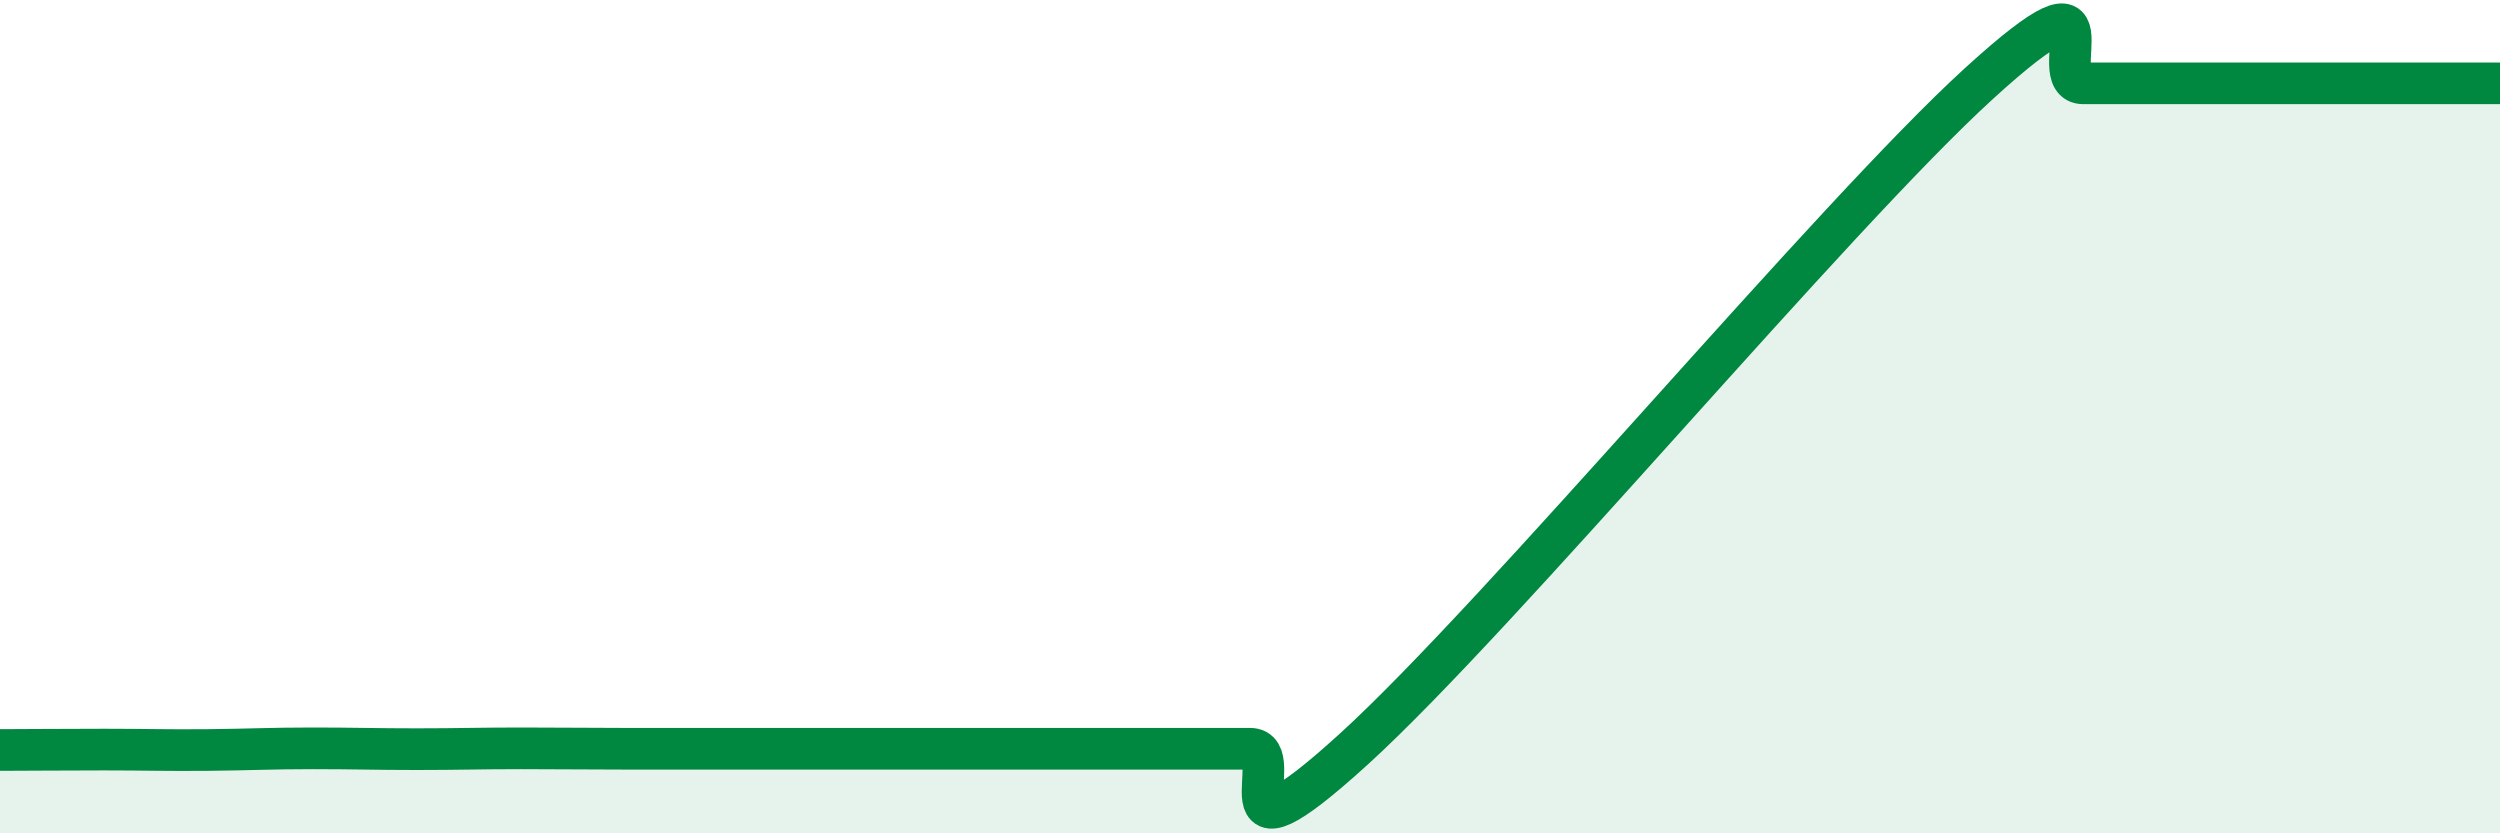
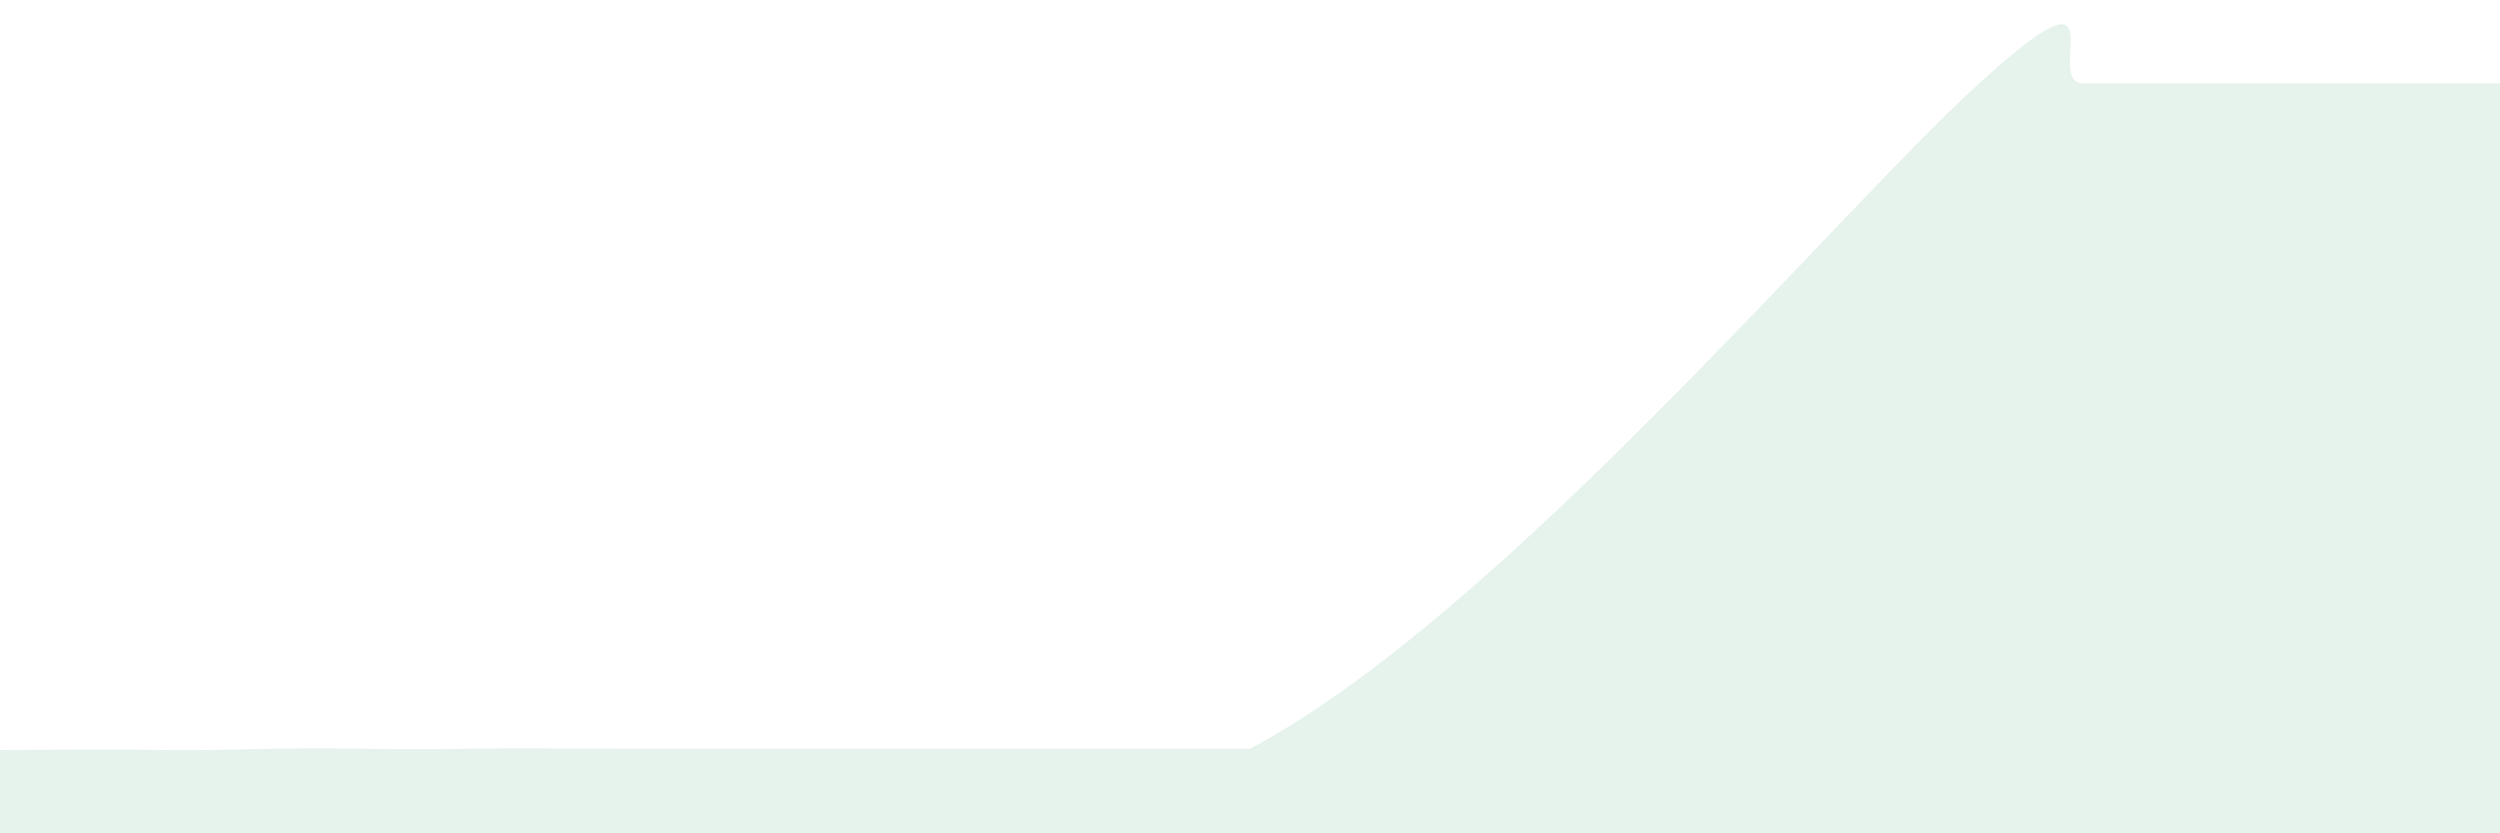
<svg xmlns="http://www.w3.org/2000/svg" width="60" height="20" viewBox="0 0 60 20">
-   <path d="M 0,18 C 0.5,18 1.5,17.99 2.5,17.99 C 3.5,17.99 4,18.01 5,18 C 6,17.99 6.5,17.96 7.5,17.96 C 8.5,17.96 9,17.98 10,17.98 C 11,17.98 11.5,17.96 12.5,17.96 C 13.5,17.96 14,17.97 15,17.97 C 16,17.97 16.5,17.97 17.5,17.97 C 18.5,17.97 19,17.97 20,17.97 C 21,17.97 21.5,17.97 22.5,17.97 C 23.5,17.97 24,17.97 25,17.97 C 26,17.97 26.5,17.97 27.5,17.97 C 28.5,17.97 29,17.97 30,17.97 C 31,17.97 29,21.16 32.5,17.97 C 36,14.78 44,5.19 47.5,2 C 51,-1.19 49,2 50,2 C 51,2 51.5,2 52.5,2 C 53.5,2 53.5,2 55,2 C 56.5,2 59,2 60,2L60 20L0 20Z" fill="#008740" opacity="0.1" stroke-linecap="round" stroke-linejoin="round" />
-   <path d="M 0,18 C 0.5,18 1.5,17.99 2.5,17.99 C 3.5,17.99 4,18.01 5,18 C 6,17.99 6.5,17.96 7.5,17.96 C 8.5,17.96 9,17.98 10,17.98 C 11,17.98 11.5,17.96 12.5,17.96 C 13.5,17.96 14,17.97 15,17.97 C 16,17.97 16.5,17.97 17.5,17.97 C 18.5,17.97 19,17.97 20,17.97 C 21,17.97 21.5,17.97 22.5,17.97 C 23.5,17.97 24,17.97 25,17.97 C 26,17.97 26.5,17.97 27.5,17.97 C 28.5,17.97 29,17.97 30,17.97 C 31,17.97 29,21.16 32.5,17.97 C 36,14.78 44,5.19 47.5,2 C 51,-1.19 49,2 50,2 C 51,2 51.5,2 52.5,2 C 53.5,2 53.5,2 55,2 C 56.5,2 59,2 60,2" stroke="#008740" stroke-width="1" fill="none" stroke-linecap="round" stroke-linejoin="round" />
+   <path d="M 0,18 C 0.5,18 1.5,17.99 2.5,17.99 C 3.5,17.99 4,18.01 5,18 C 6,17.99 6.5,17.96 7.5,17.96 C 8.5,17.96 9,17.98 10,17.98 C 11,17.98 11.5,17.96 12.5,17.96 C 13.5,17.96 14,17.97 15,17.97 C 16,17.97 16.5,17.97 17.5,17.97 C 18.5,17.97 19,17.97 20,17.97 C 21,17.97 21.5,17.97 22.5,17.97 C 23.5,17.97 24,17.97 25,17.97 C 26,17.97 26.5,17.97 27.5,17.97 C 28.5,17.97 29,17.97 30,17.97 C 36,14.78 44,5.19 47.5,2 C 51,-1.19 49,2 50,2 C 51,2 51.5,2 52.5,2 C 53.5,2 53.5,2 55,2 C 56.5,2 59,2 60,2L60 20L0 20Z" fill="#008740" opacity="0.1" stroke-linecap="round" stroke-linejoin="round" />
</svg>